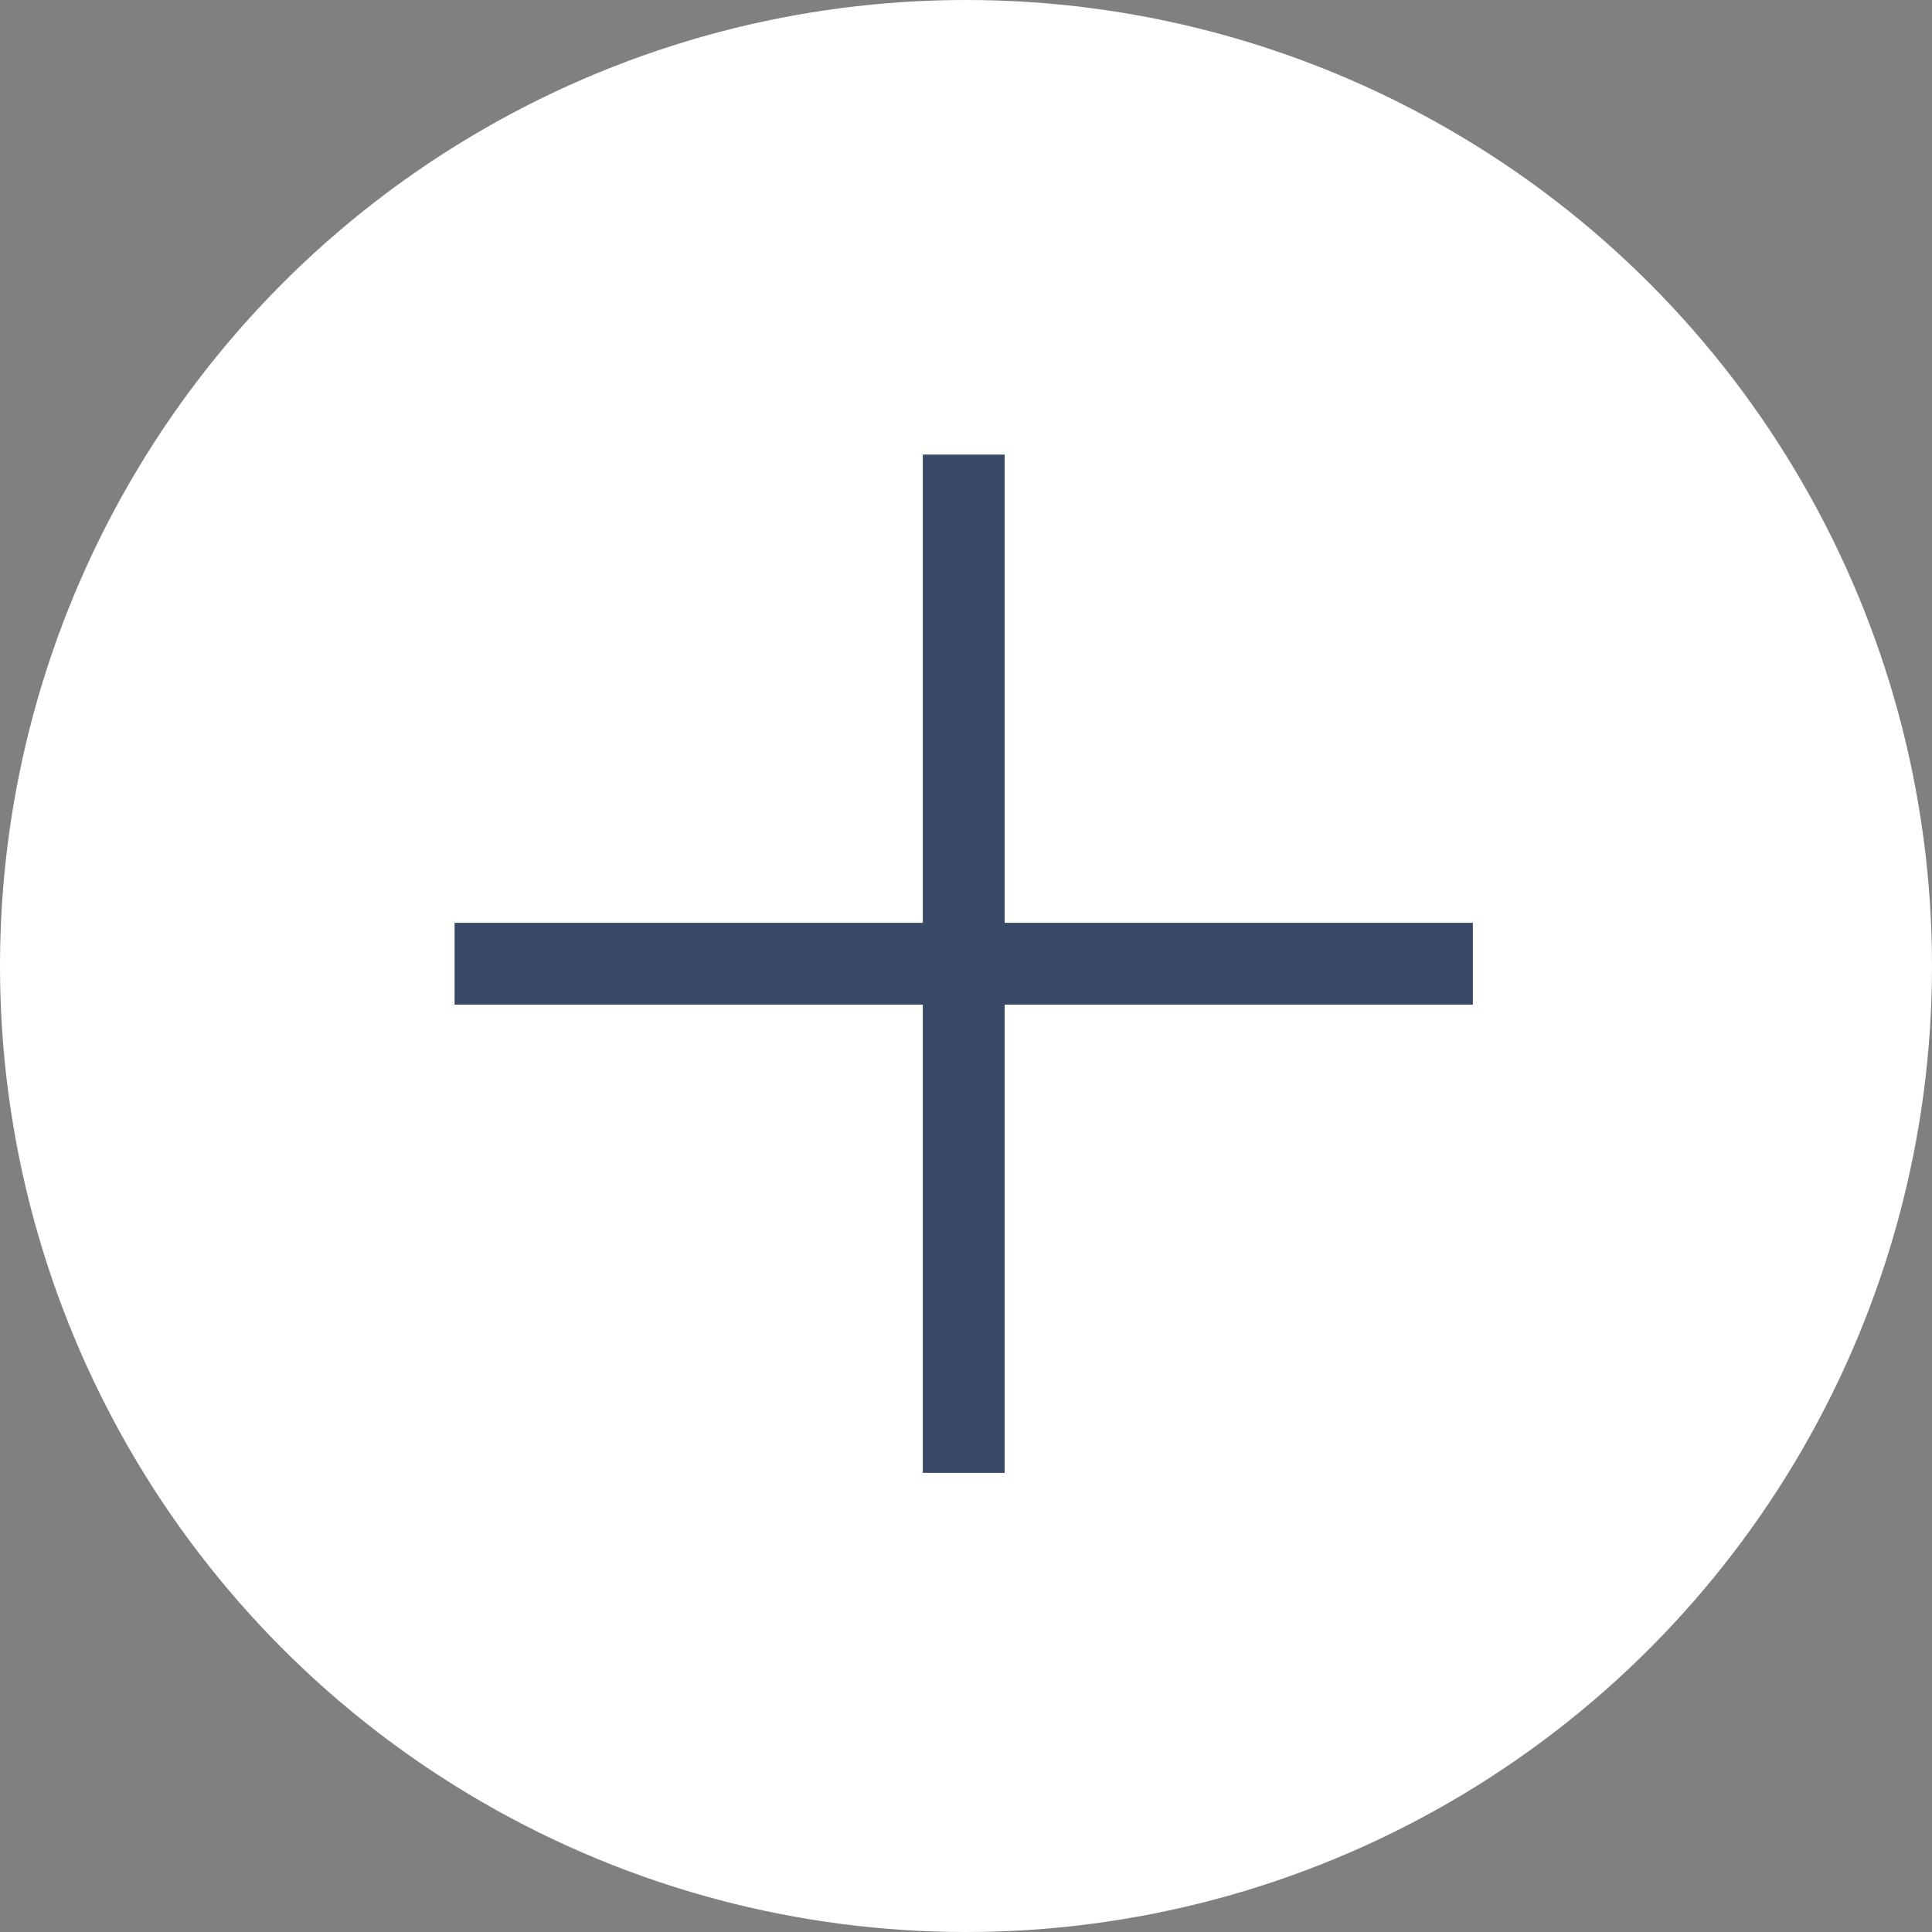
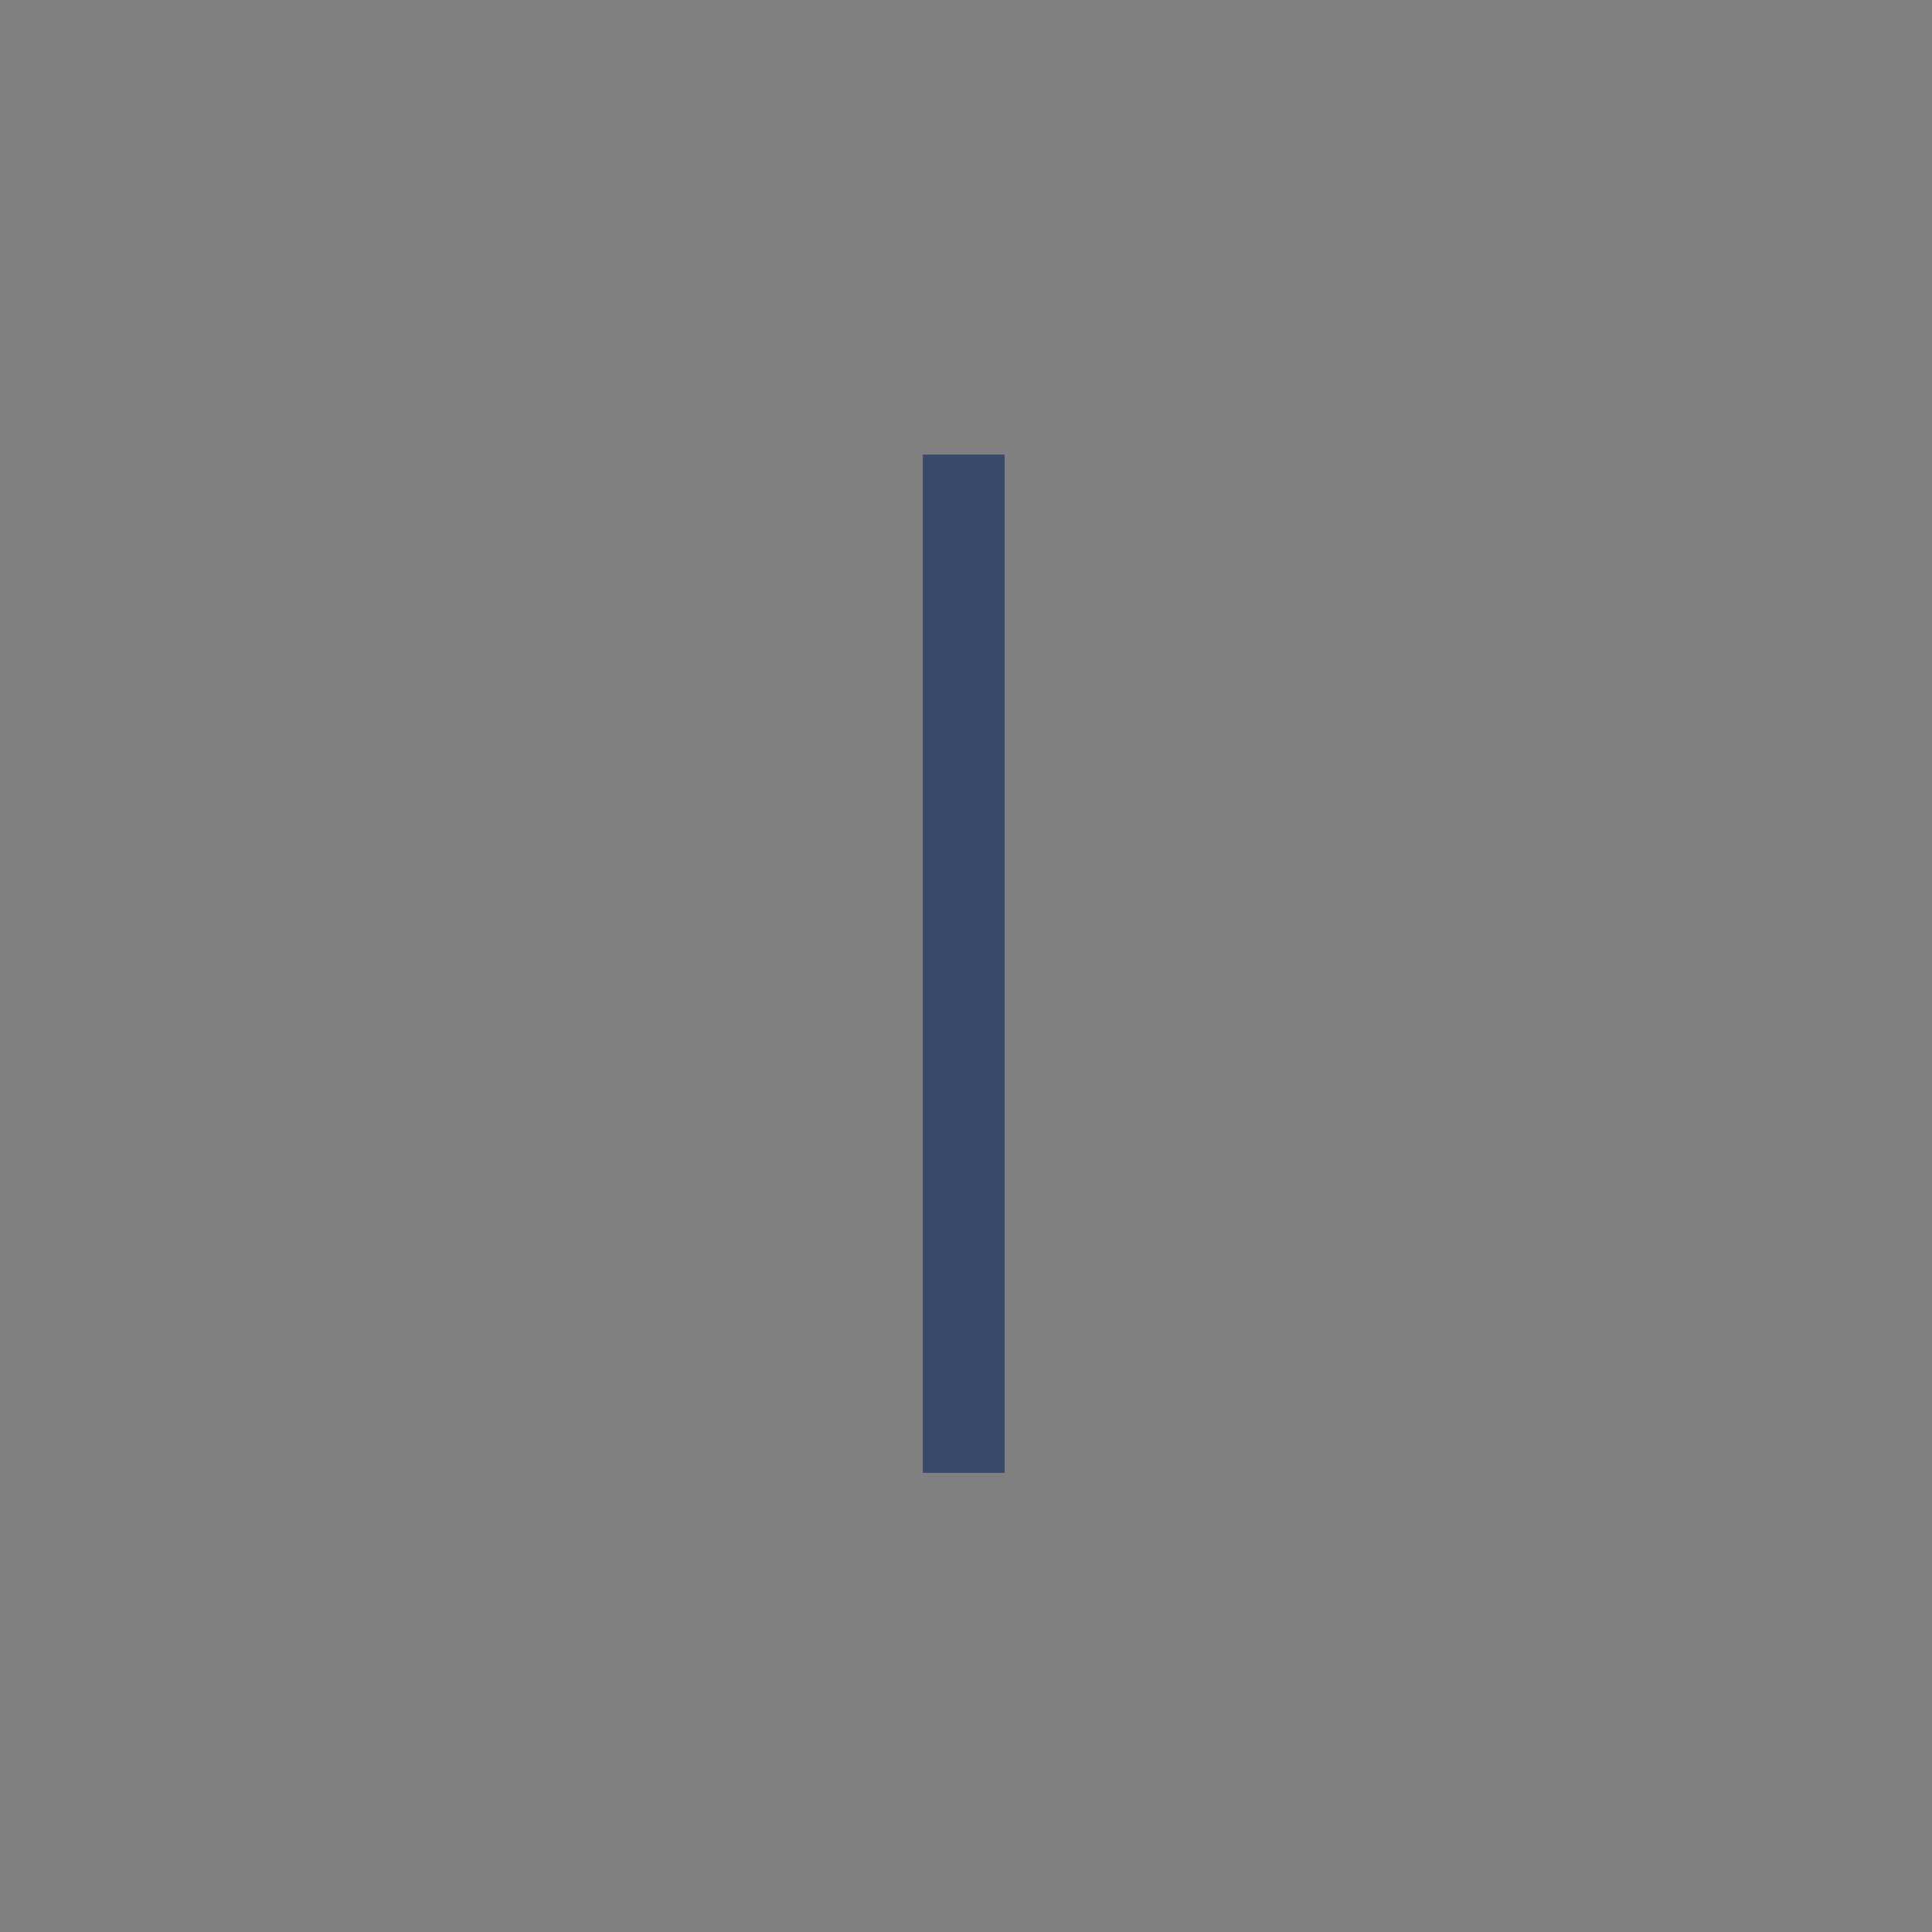
<svg xmlns="http://www.w3.org/2000/svg" width="34" height="34" viewBox="0 0 34 34" fill="none">
  <rect x="0" y="0" width="34" height="34" fill="#808080" stroke="none" />
-   <circle cx="17" cy="17" r="17" fill="white" />
-   <path d="M16.24 25.92V8H17.68V25.92H16.24ZM8 17.68V16.24H25.92V17.68H8Z" fill="#384A68" />
+   <path d="M16.24 25.92V8H17.68V25.92H16.24ZM8 17.68V16.24H25.92H8Z" fill="#384A68" />
</svg>